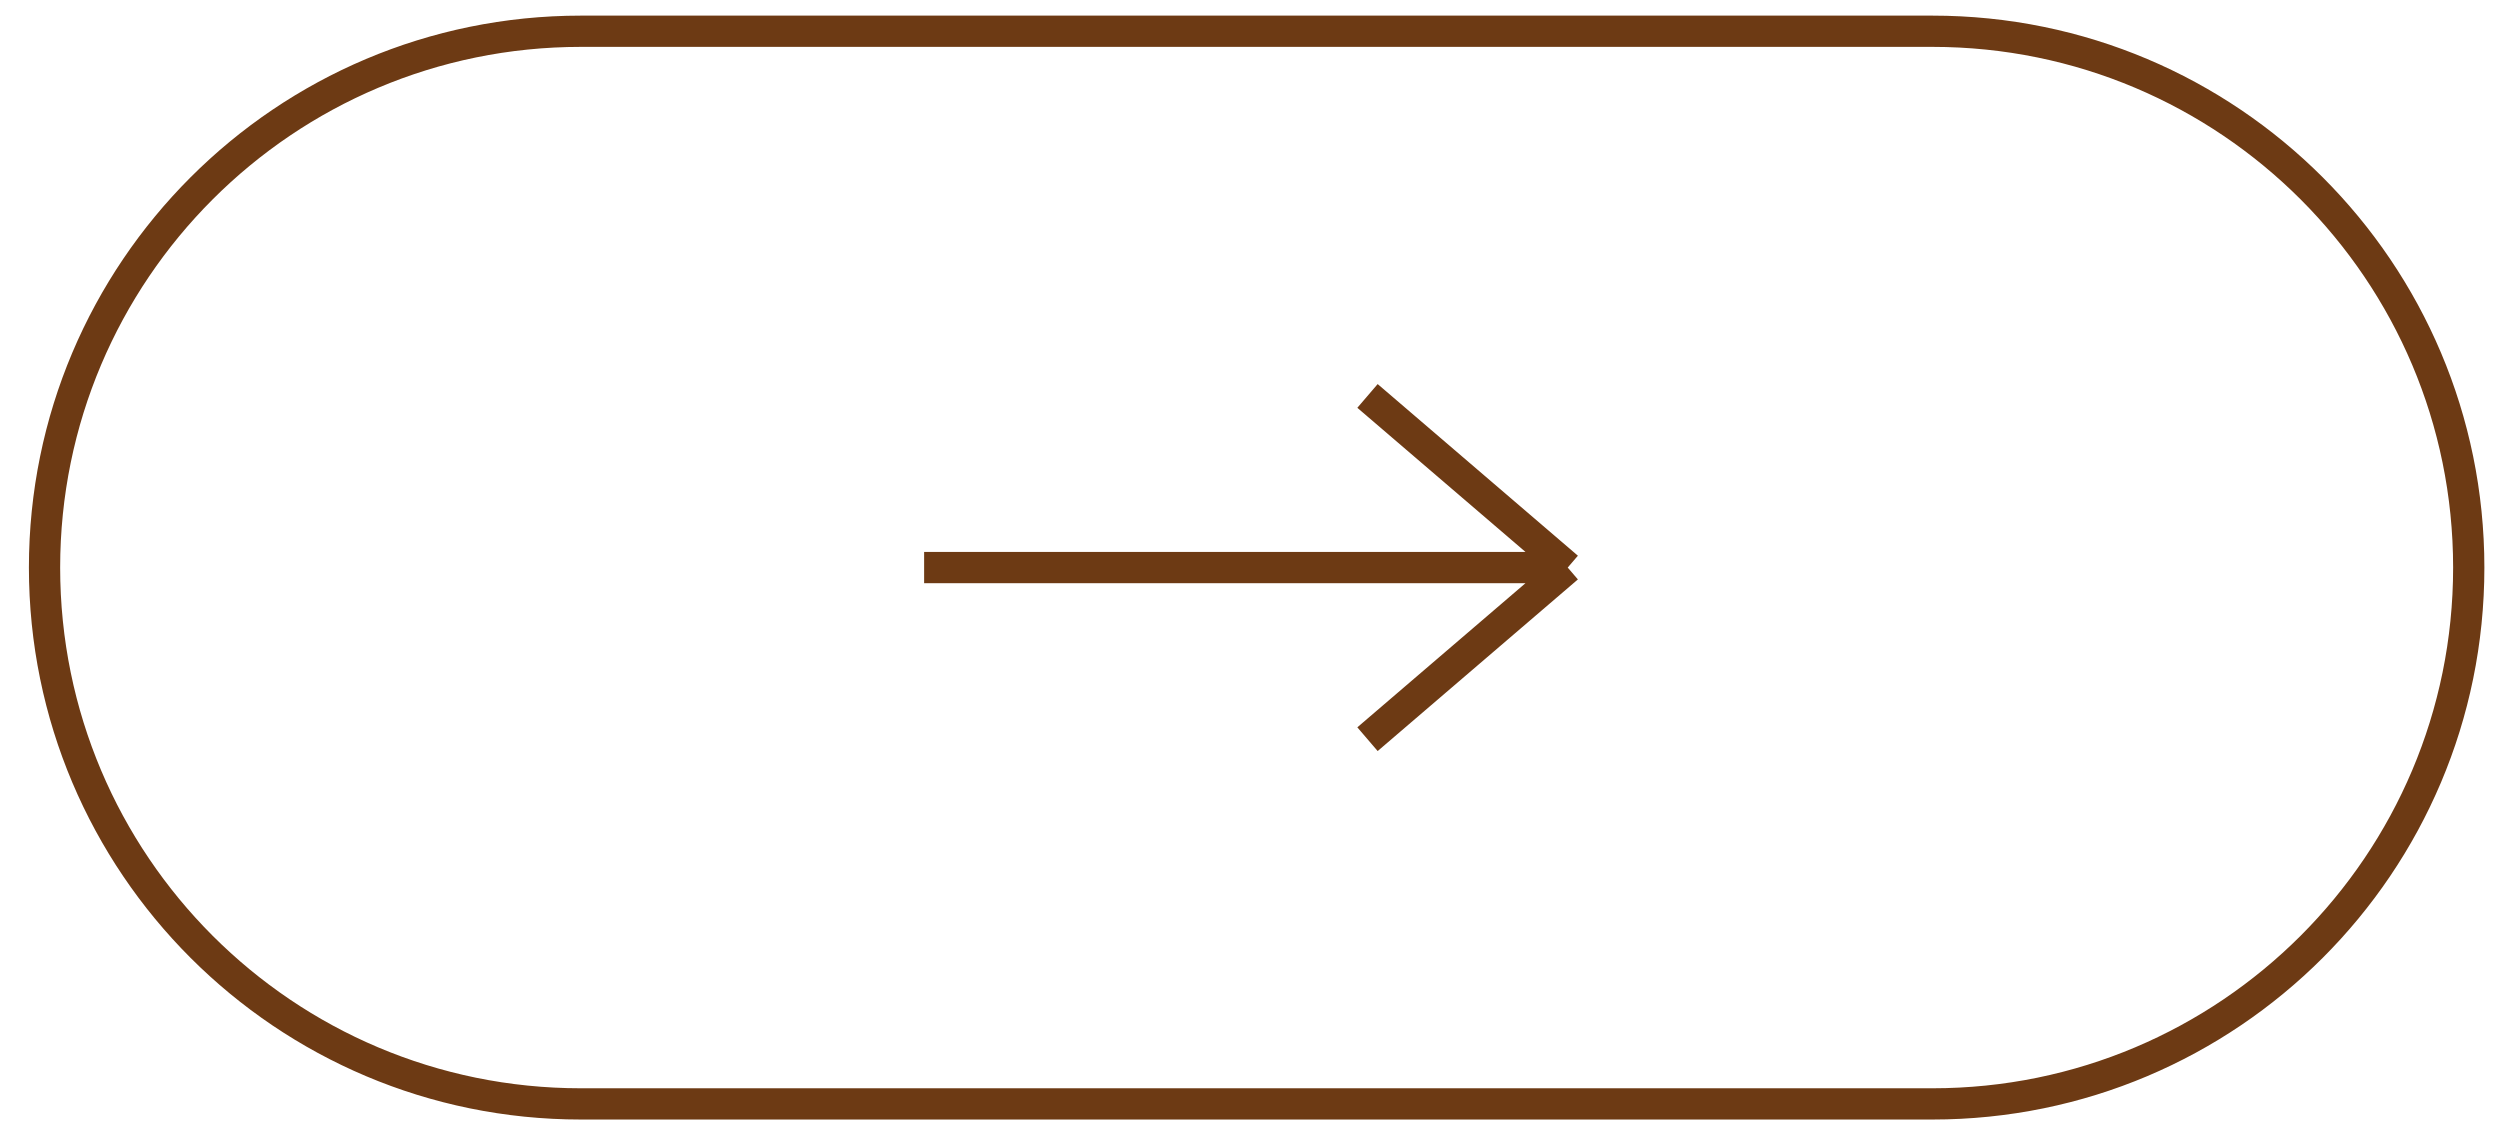
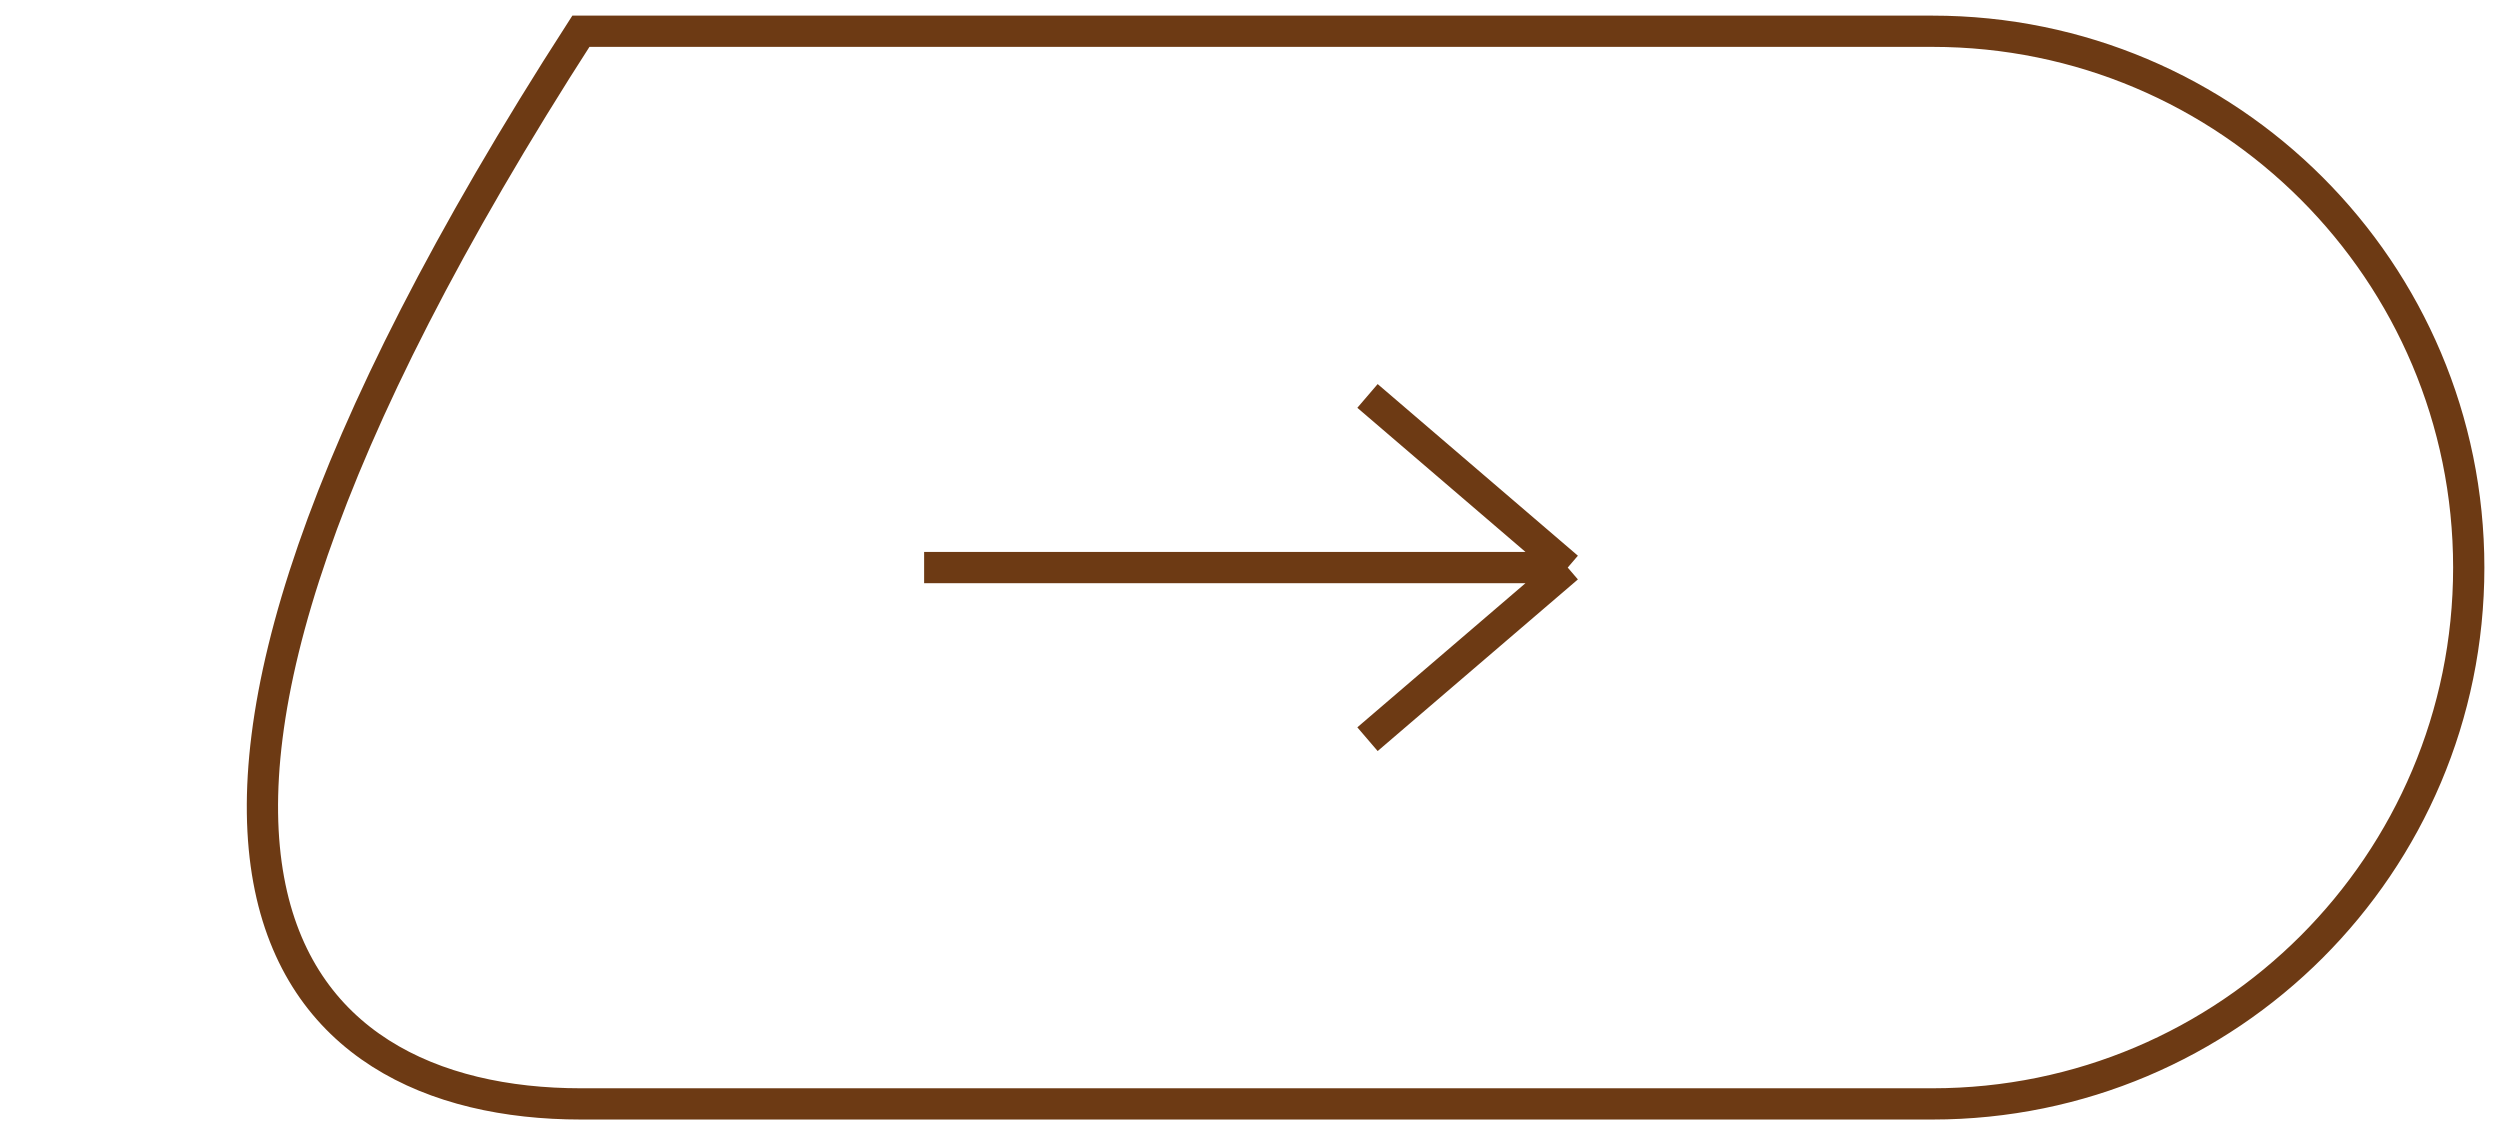
<svg xmlns="http://www.w3.org/2000/svg" width="80" height="36" viewBox="0 0 80 36" fill="none">
-   <path d="M29.572 18.162H50.167M50.167 18.162L43.76 12.67M50.167 18.162L43.76 23.654M18.588 35.325H61.837C71.316 35.325 79 27.641 79 18.163C79 8.684 71.316 1 61.837 1H18.588C9.109 1 1.425 8.684 1.425 18.163C1.425 27.641 9.109 35.325 18.588 35.325Z" stroke="#6D3A14" />
+   <path d="M29.572 18.162H50.167M50.167 18.162L43.76 12.67M50.167 18.162L43.76 23.654M18.588 35.325H61.837C71.316 35.325 79 27.641 79 18.163C79 8.684 71.316 1 61.837 1H18.588C1.425 27.641 9.109 35.325 18.588 35.325Z" stroke="#6D3A14" />
</svg>